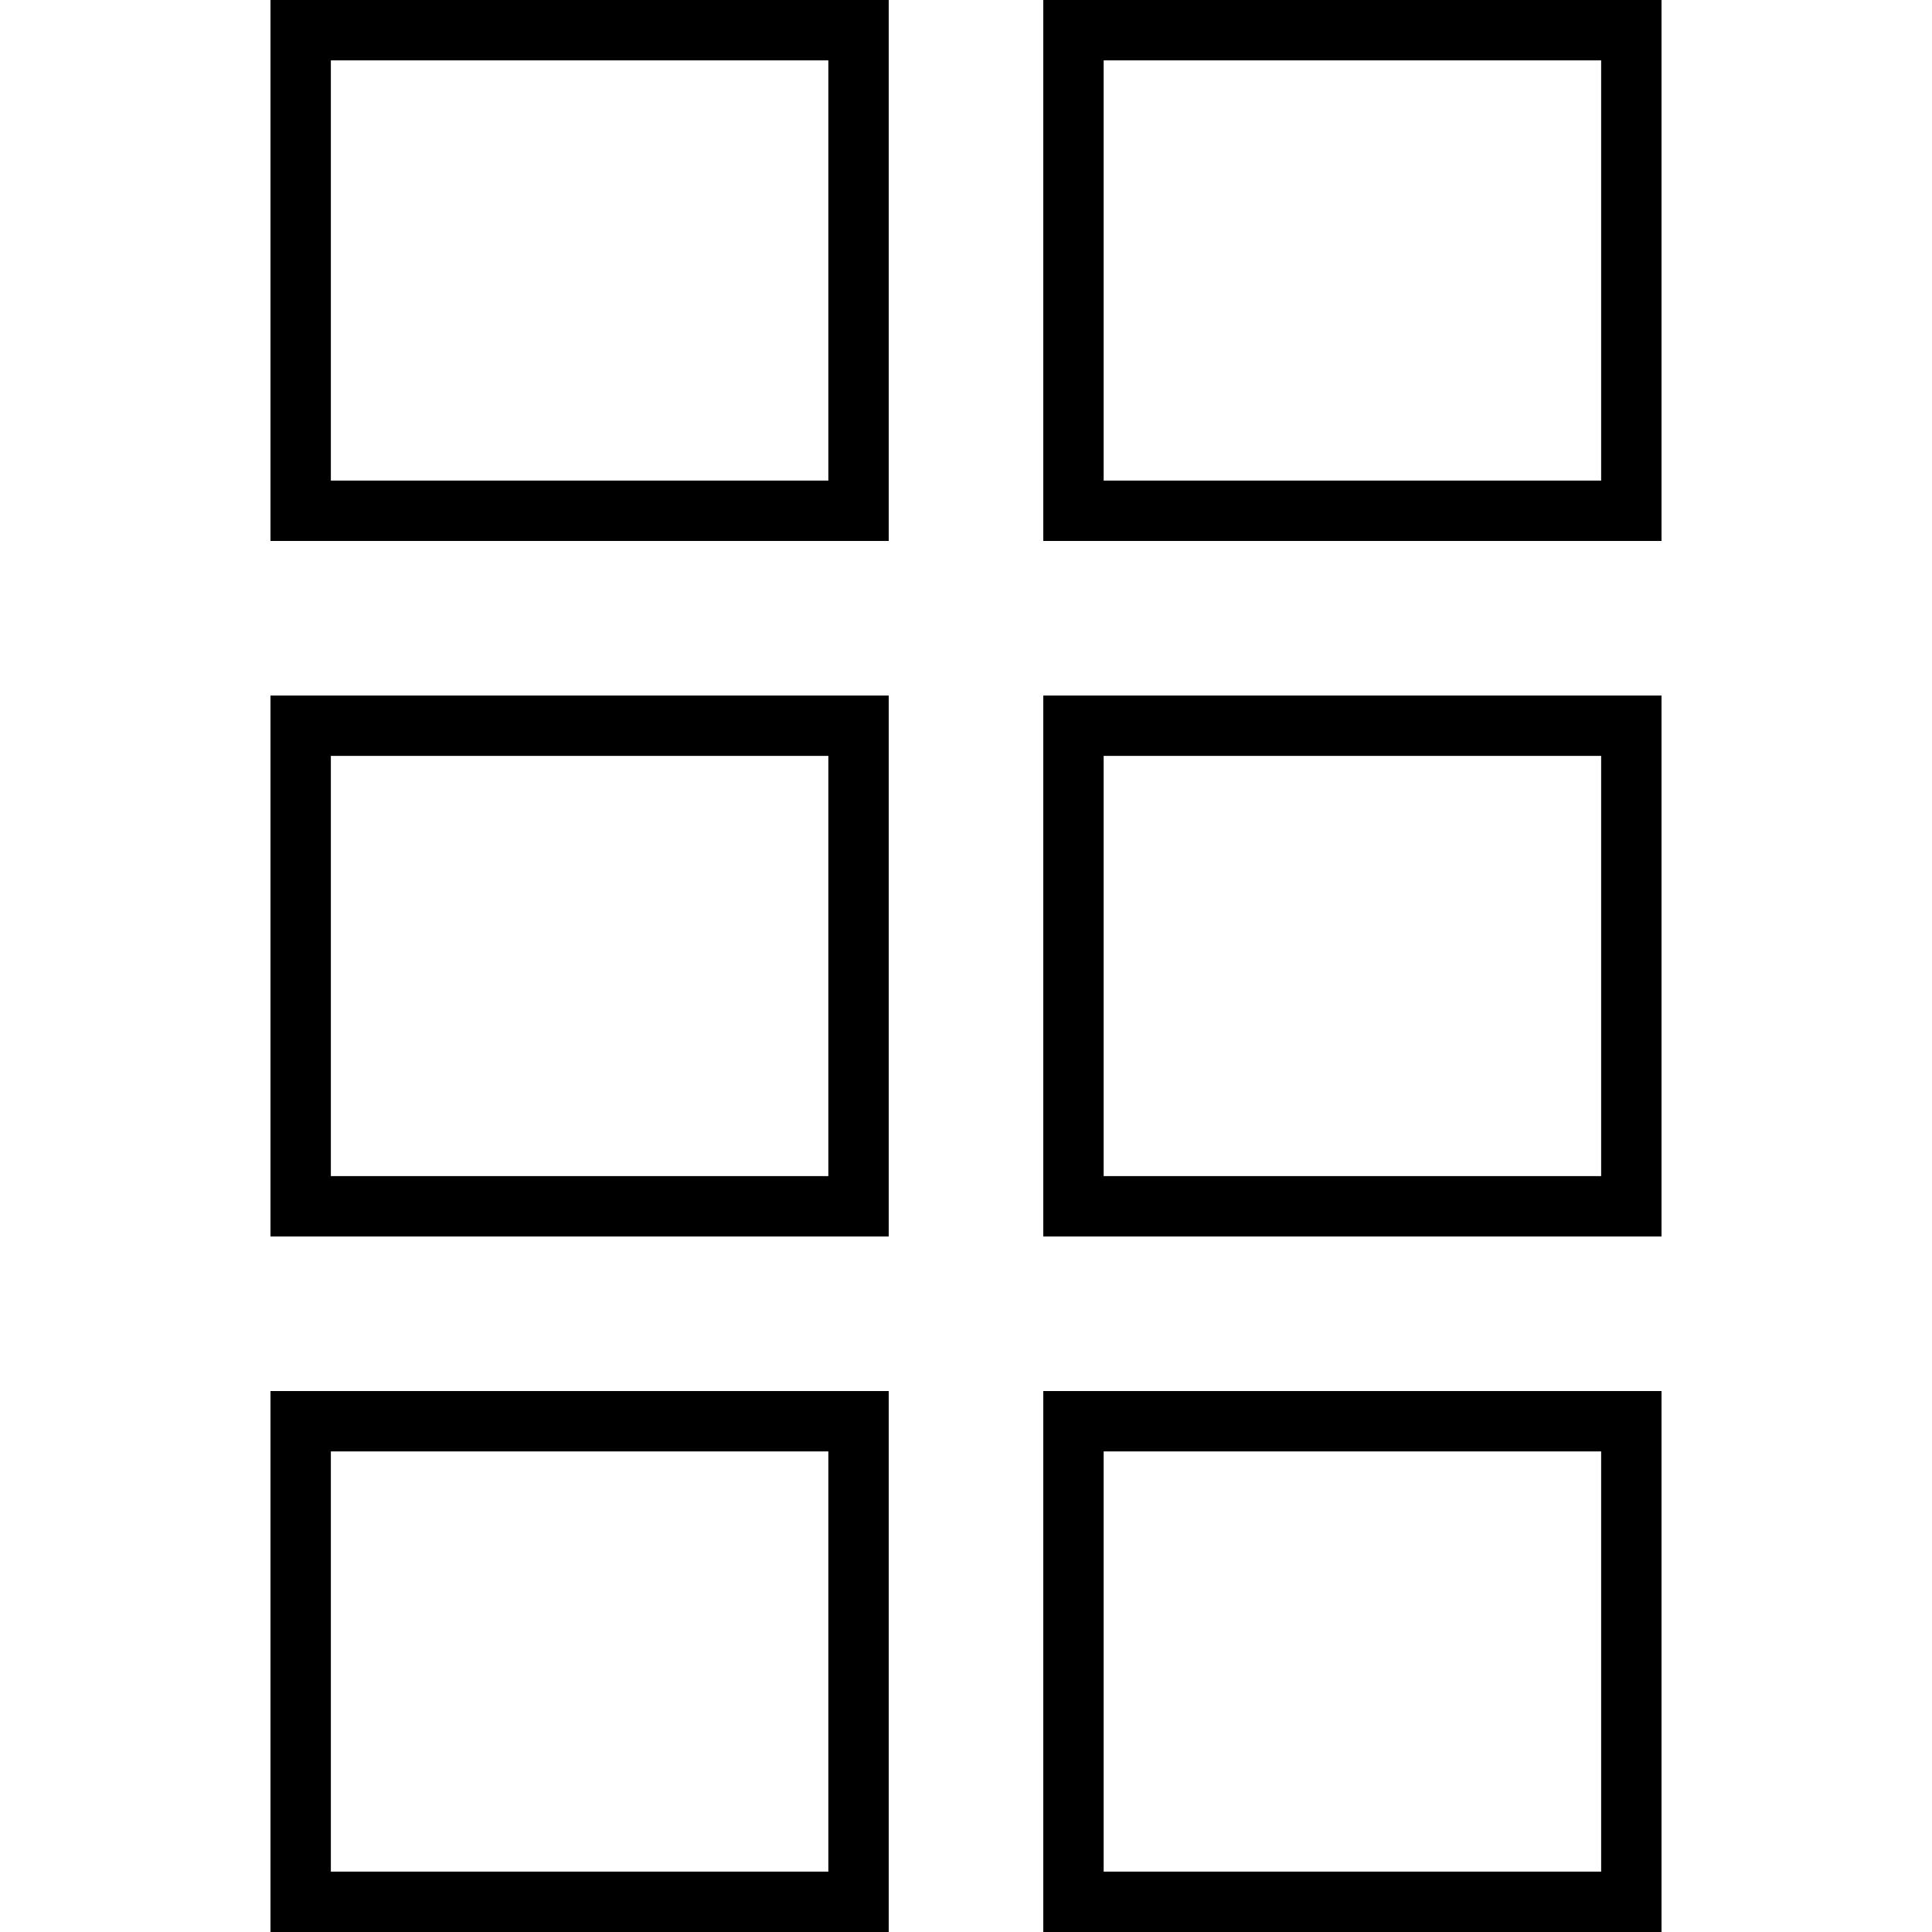
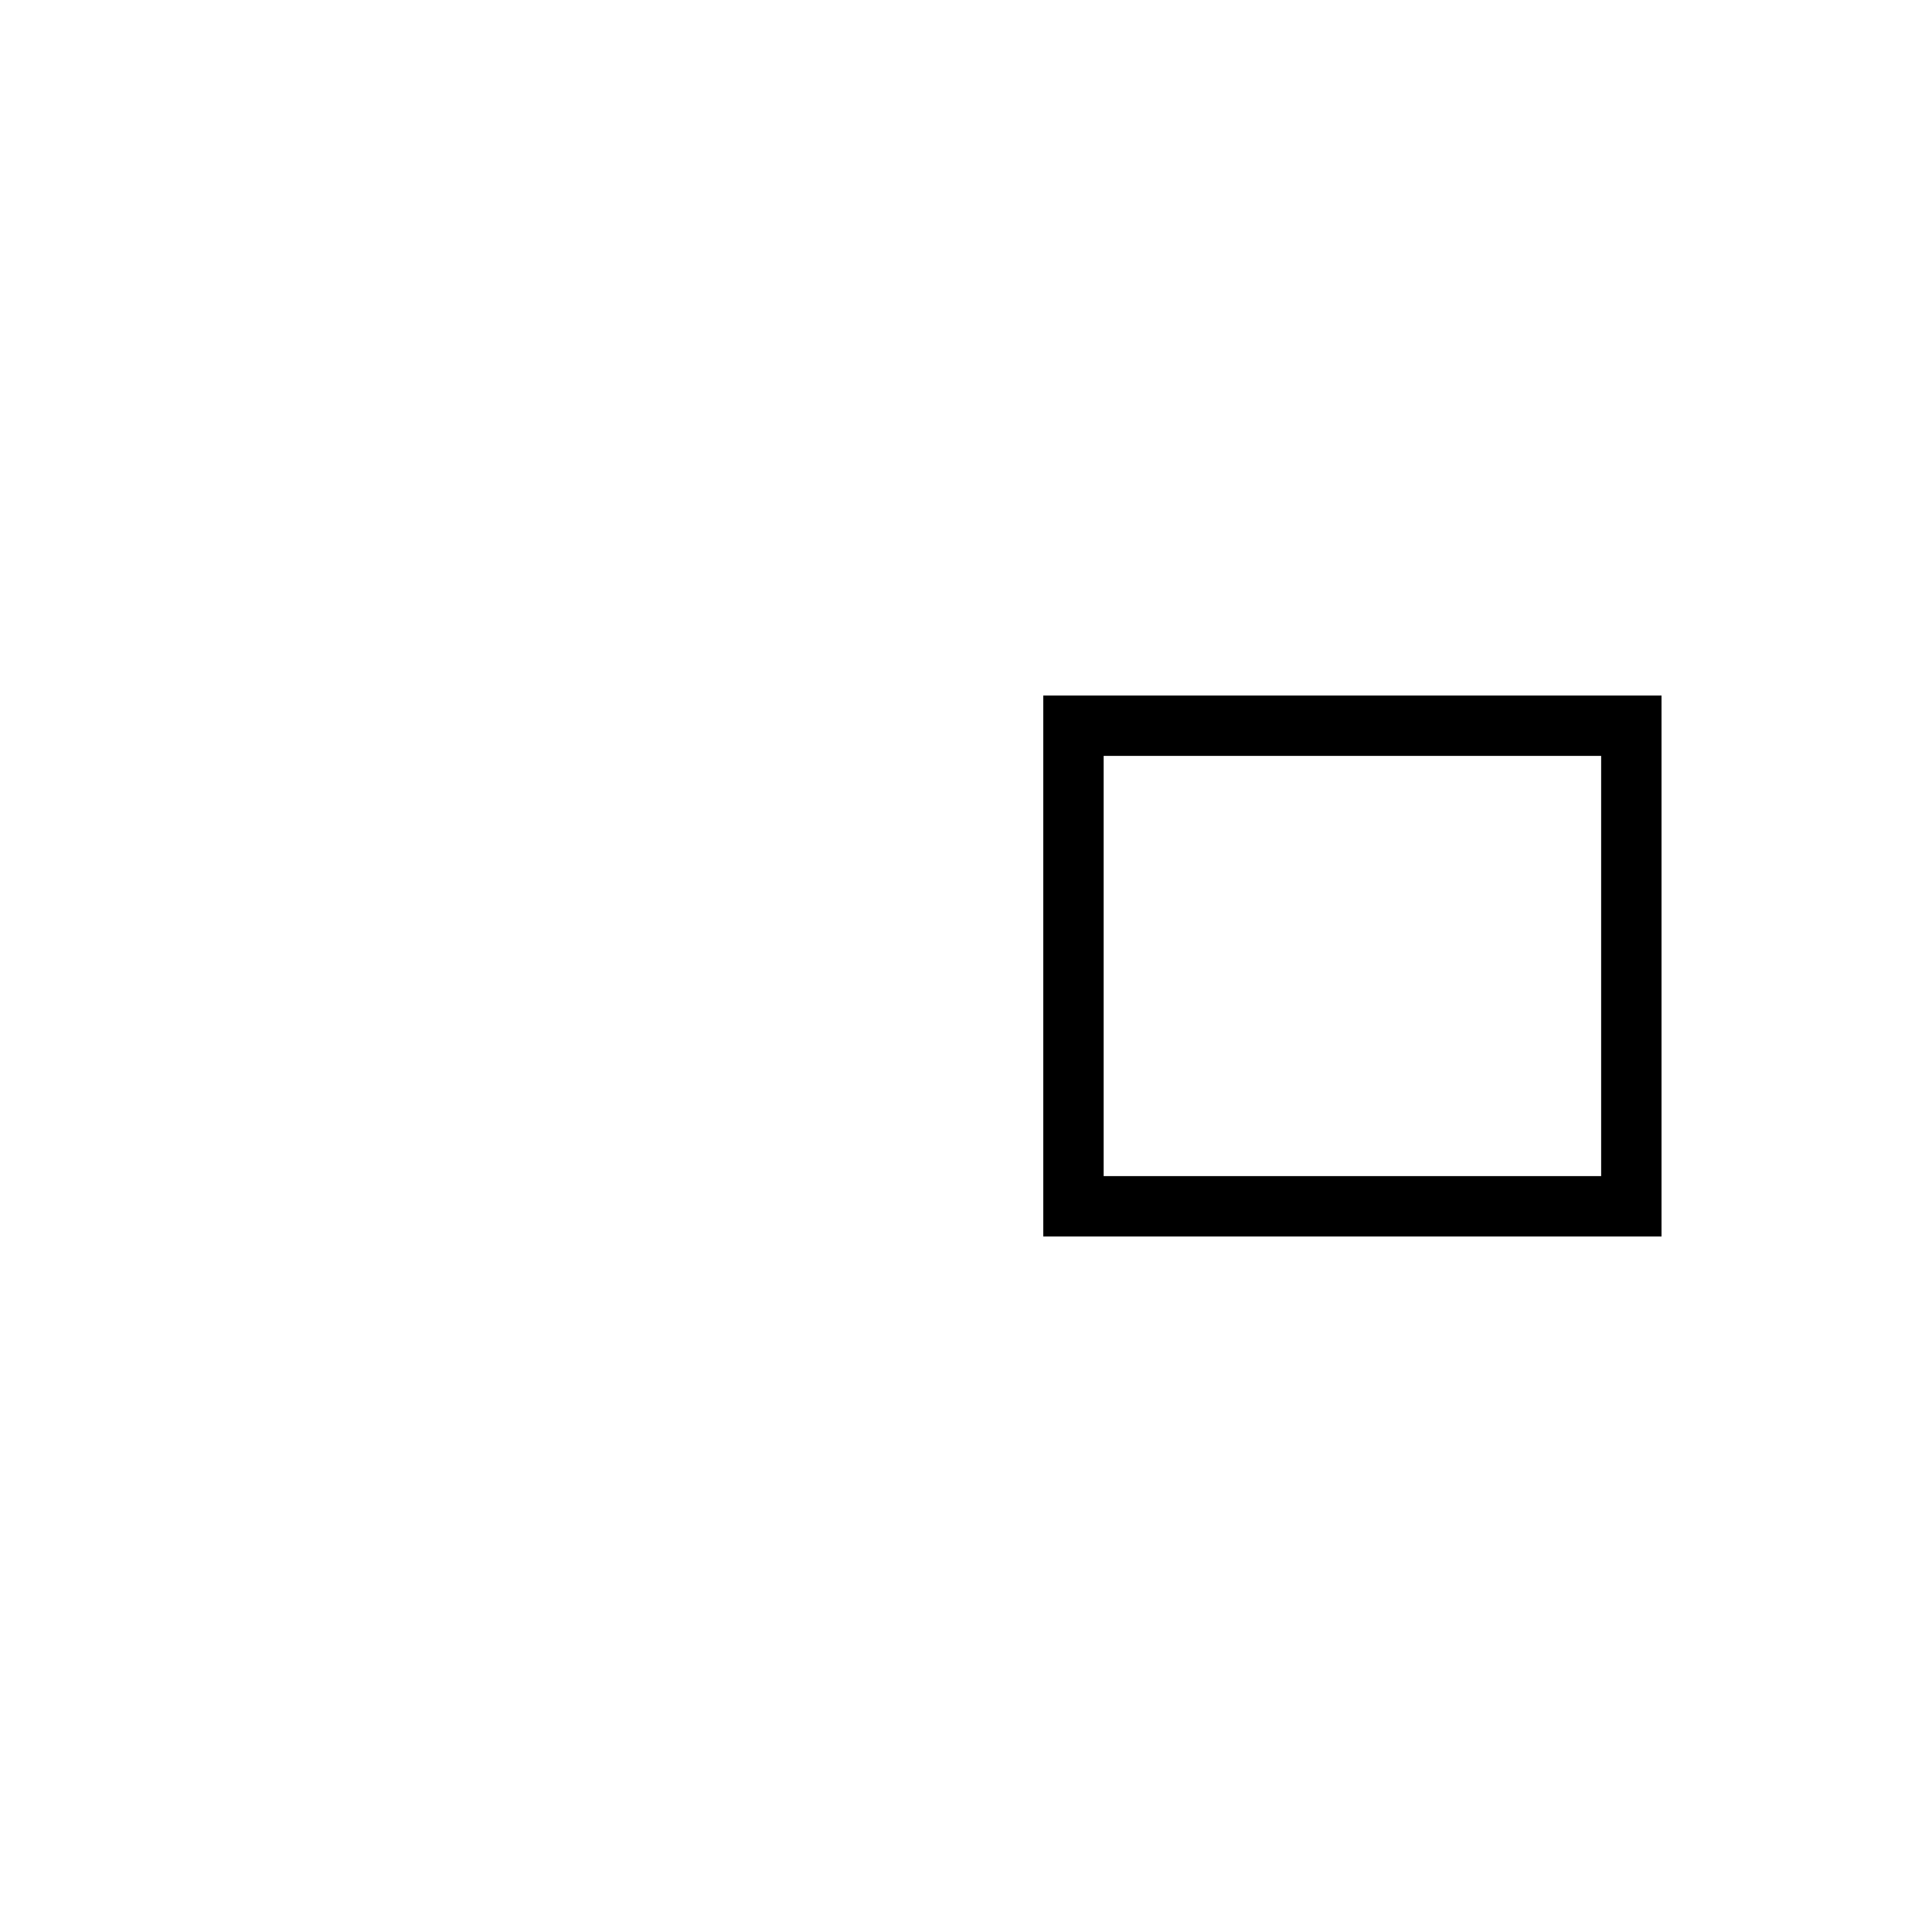
<svg xmlns="http://www.w3.org/2000/svg" fill="#000000" height="800px" width="800px" version="1.1" id="Layer_1" viewBox="0 0 512 512" xml:space="preserve">
  <g>
    <g>
-       <path d="M71.68,0v143.36h163.84V0H71.68z M219.52,127.36H87.68V16h131.84V127.36z" />
-     </g>
+       </g>
  </g>
  <g>
    <g>
-       <path d="M276.48,0v143.36h163.84V0H276.48z M424.32,127.36H292.48V16h131.84V127.36z" />
-     </g>
+       </g>
  </g>
  <g>
    <g>
-       <path d="M71.68,184.32v143.36h163.84V184.32H71.68z M219.52,311.68H87.68V200.32h131.84V311.68z" />
-     </g>
+       </g>
  </g>
  <g>
    <g>
      <path d="M276.48,184.32v143.36h163.84V184.32H276.48z M424.32,311.68H292.48V200.32h131.84V311.68z" />
    </g>
  </g>
  <g>
    <g>
-       <path d="M71.68,368.64V512h163.84V368.64H71.68z M219.52,496H87.68V384.64h131.84V496z" />
-     </g>
+       </g>
  </g>
  <g>
    <g>
-       <path d="M276.48,368.64V512h163.84V368.64H276.48z M424.32,496H292.48V384.64h131.84V496z" />
-     </g>
+       </g>
  </g>
</svg>